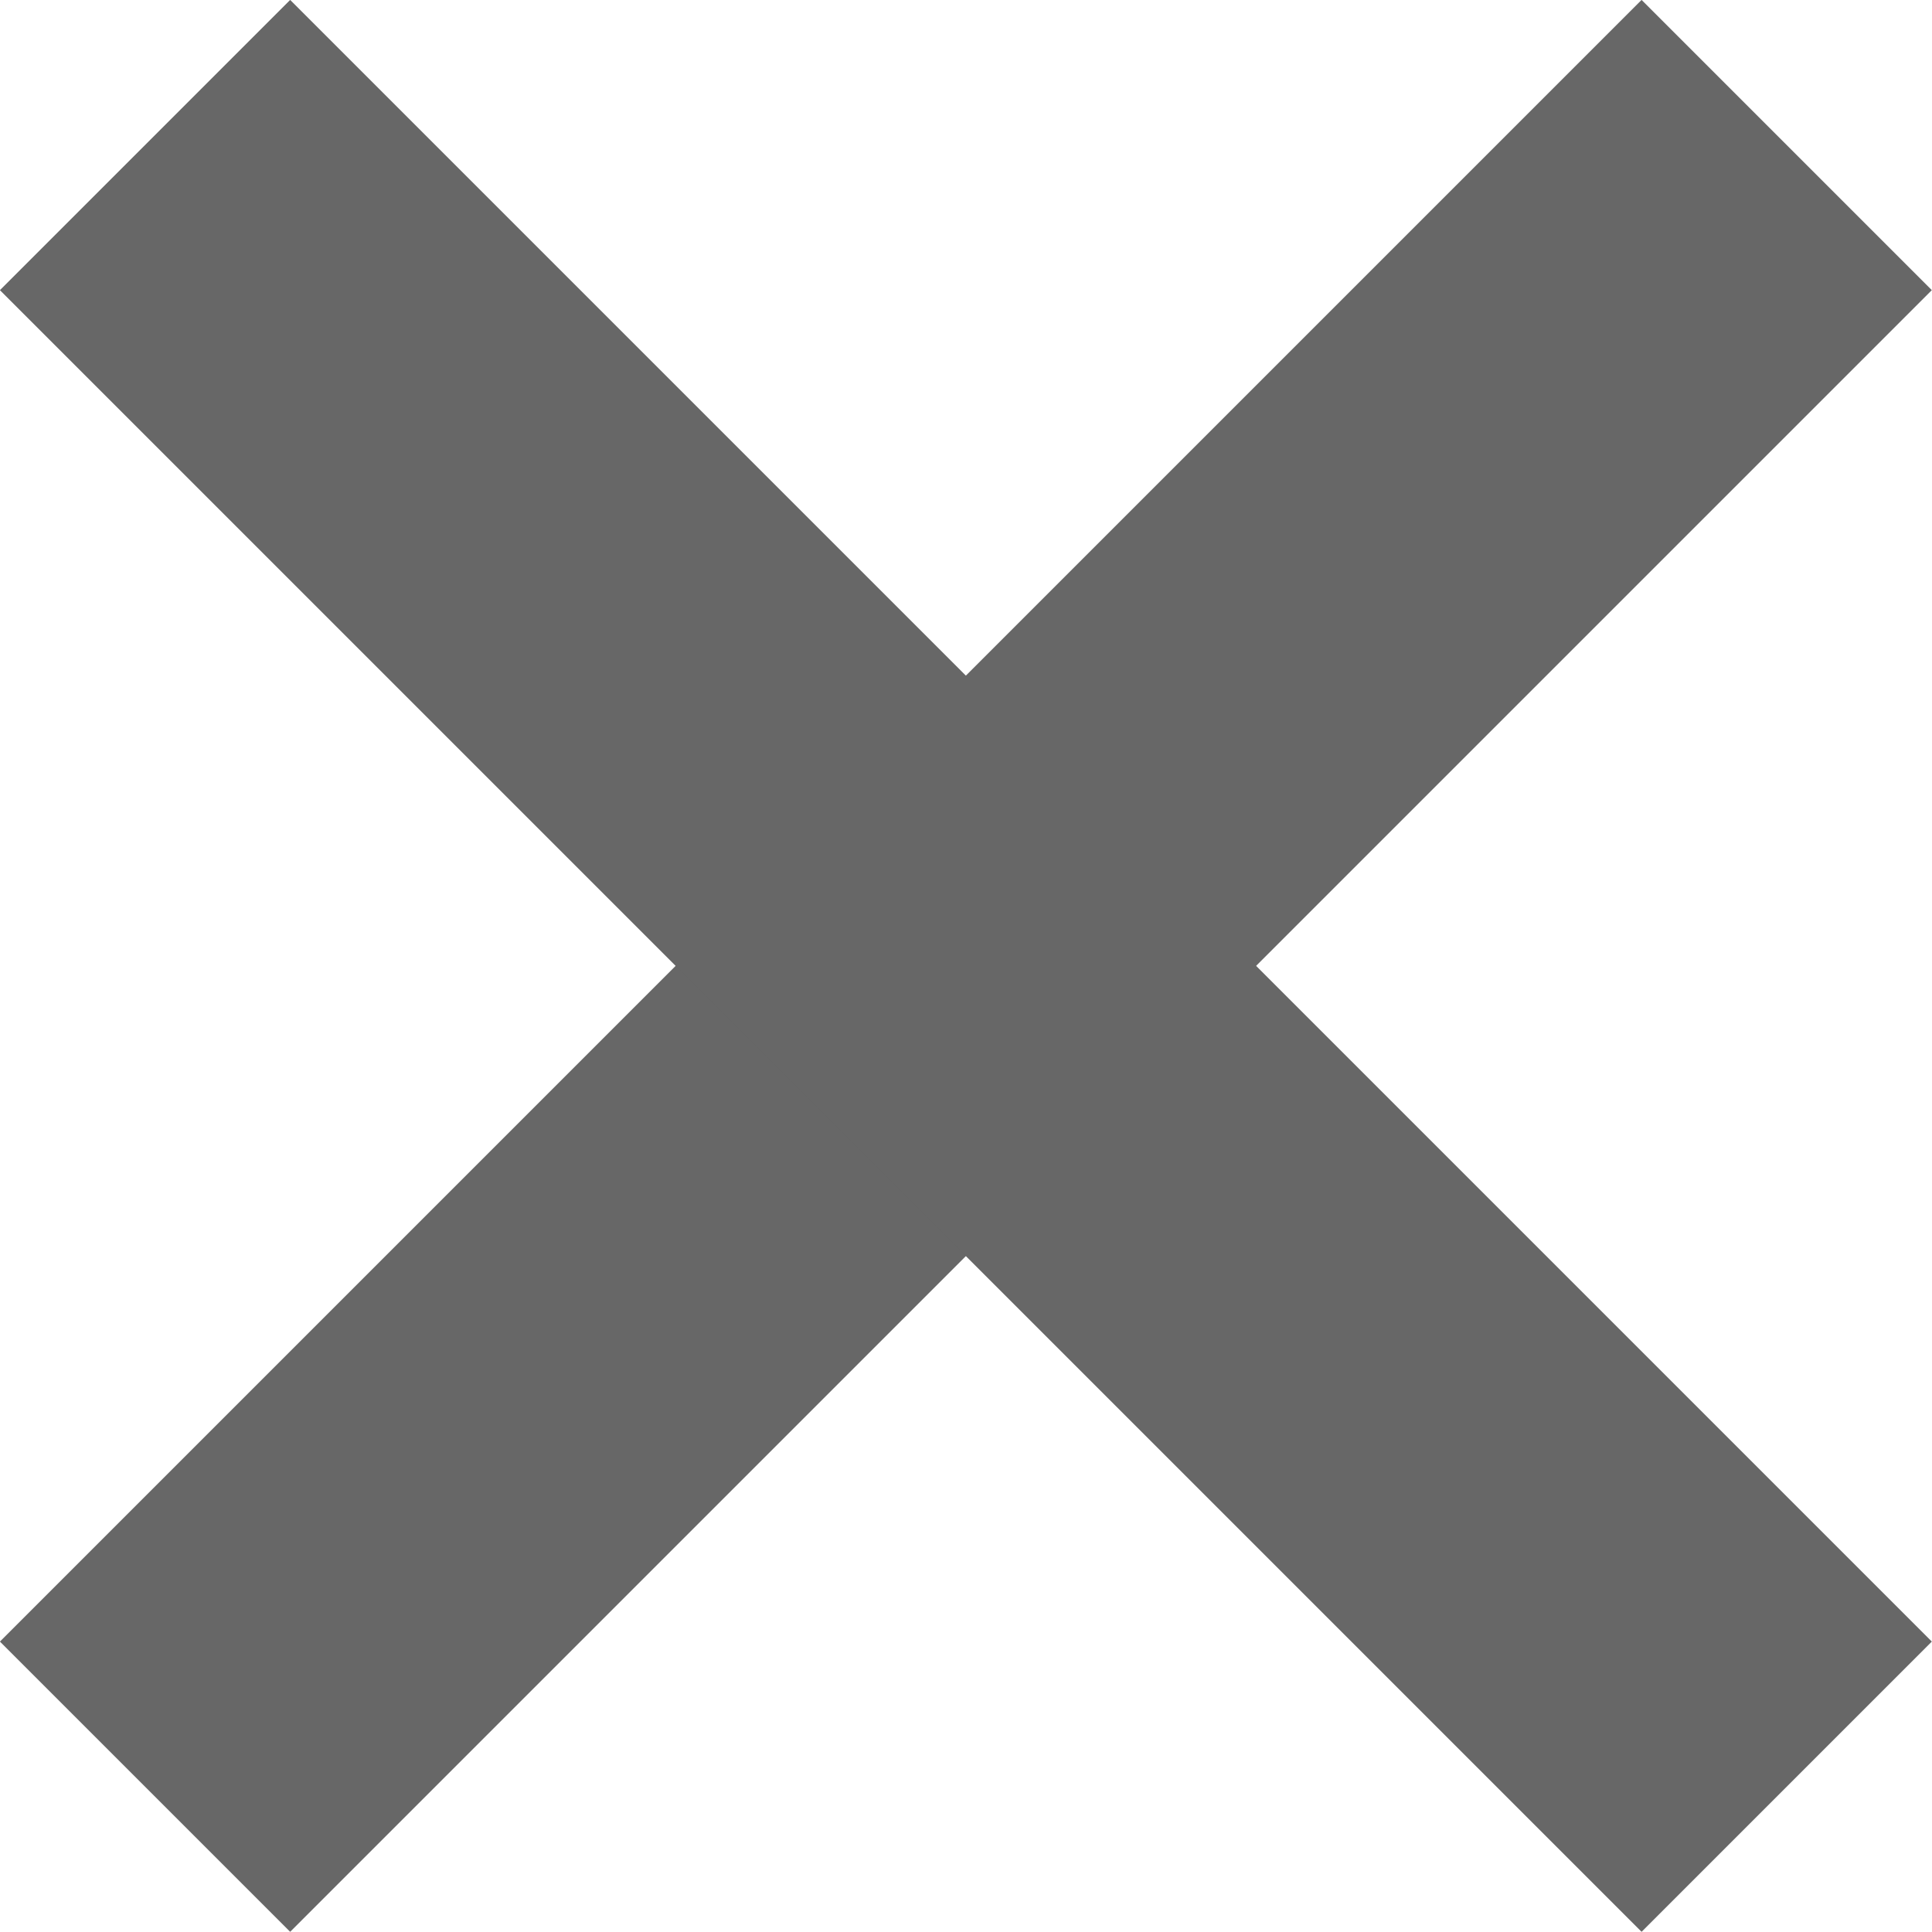
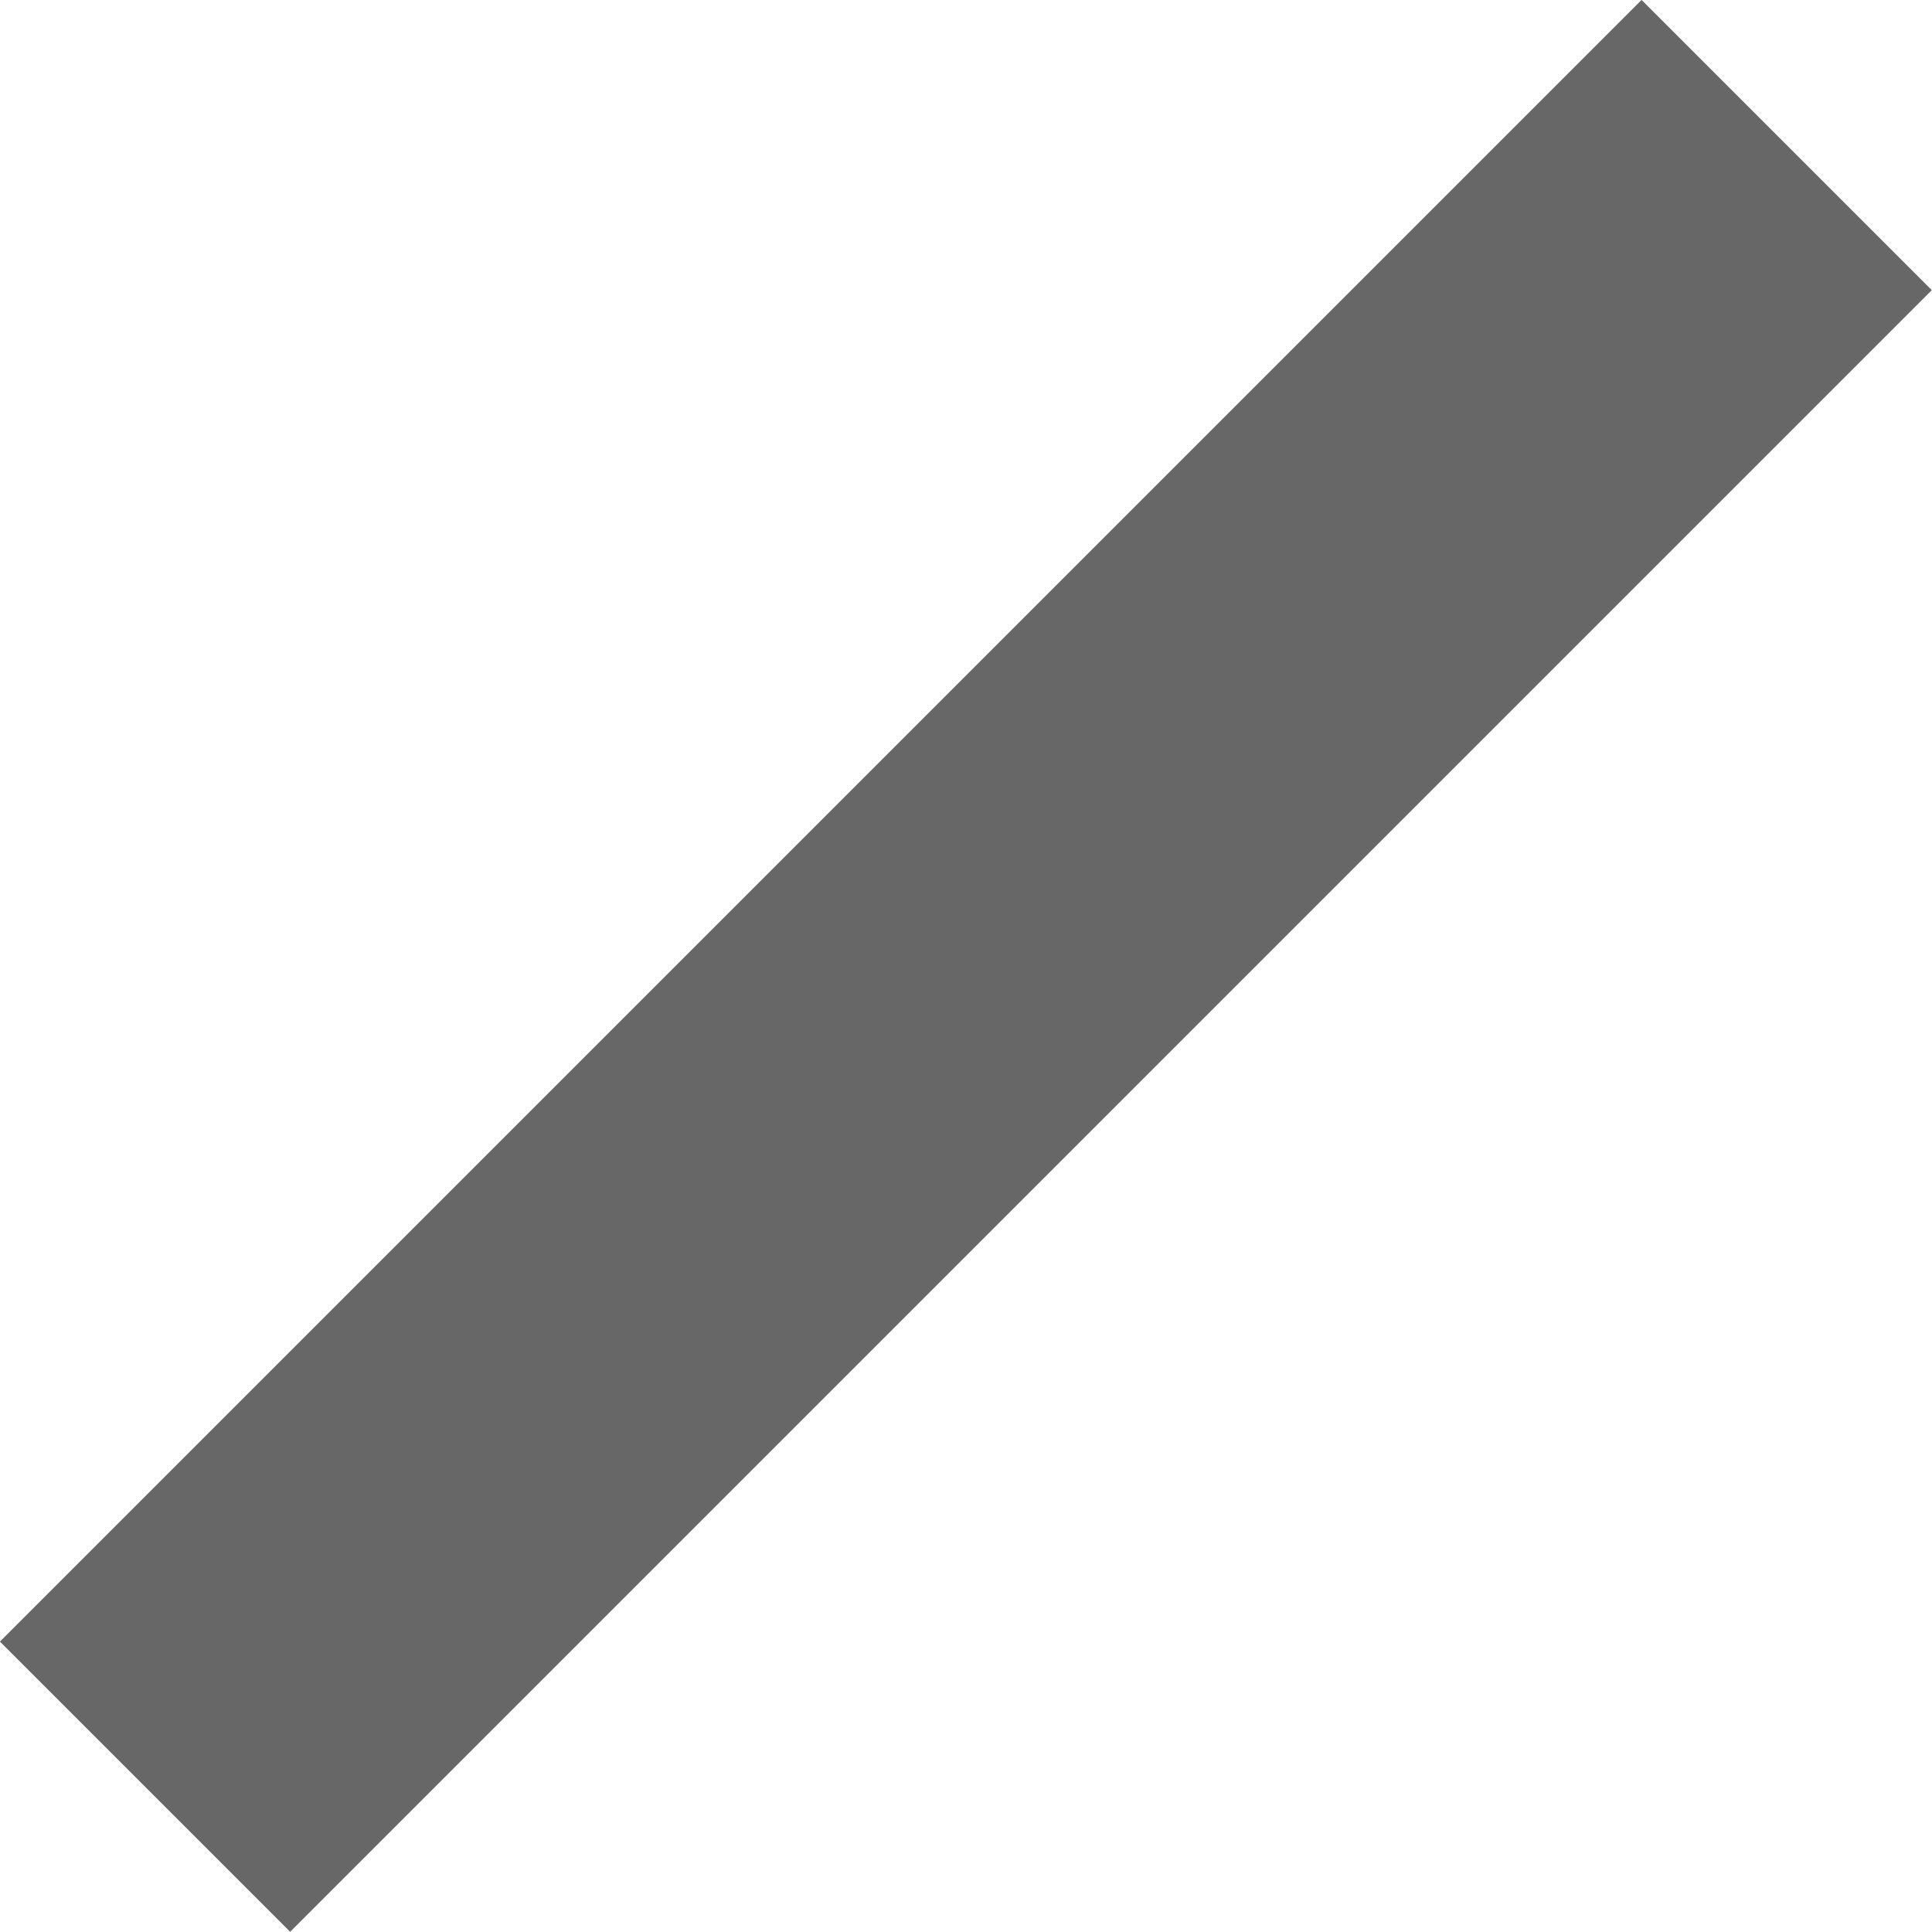
<svg xmlns="http://www.w3.org/2000/svg" viewBox="0 0 14.121 14.12">
  <defs>
    <style>
      .cls-1 {
        fill: none;
        stroke: #676767;
        stroke-width: 3px;
      }
    </style>
  </defs>
  <g id="Group_10350" data-name="Group 10350" transform="translate(-12451.149 1305.791)">
    <path id="Path_17407" data-name="Path 17407" class="cls-1" d="M0,0V16.969" transform="translate(12464.208 -1304.731) rotate(45)" />
-     <path id="Path_17408" data-name="Path 17408" class="cls-1" d="M0,0V16.969" transform="translate(12464.208 -1292.732) rotate(135)" />
  </g>
</svg>